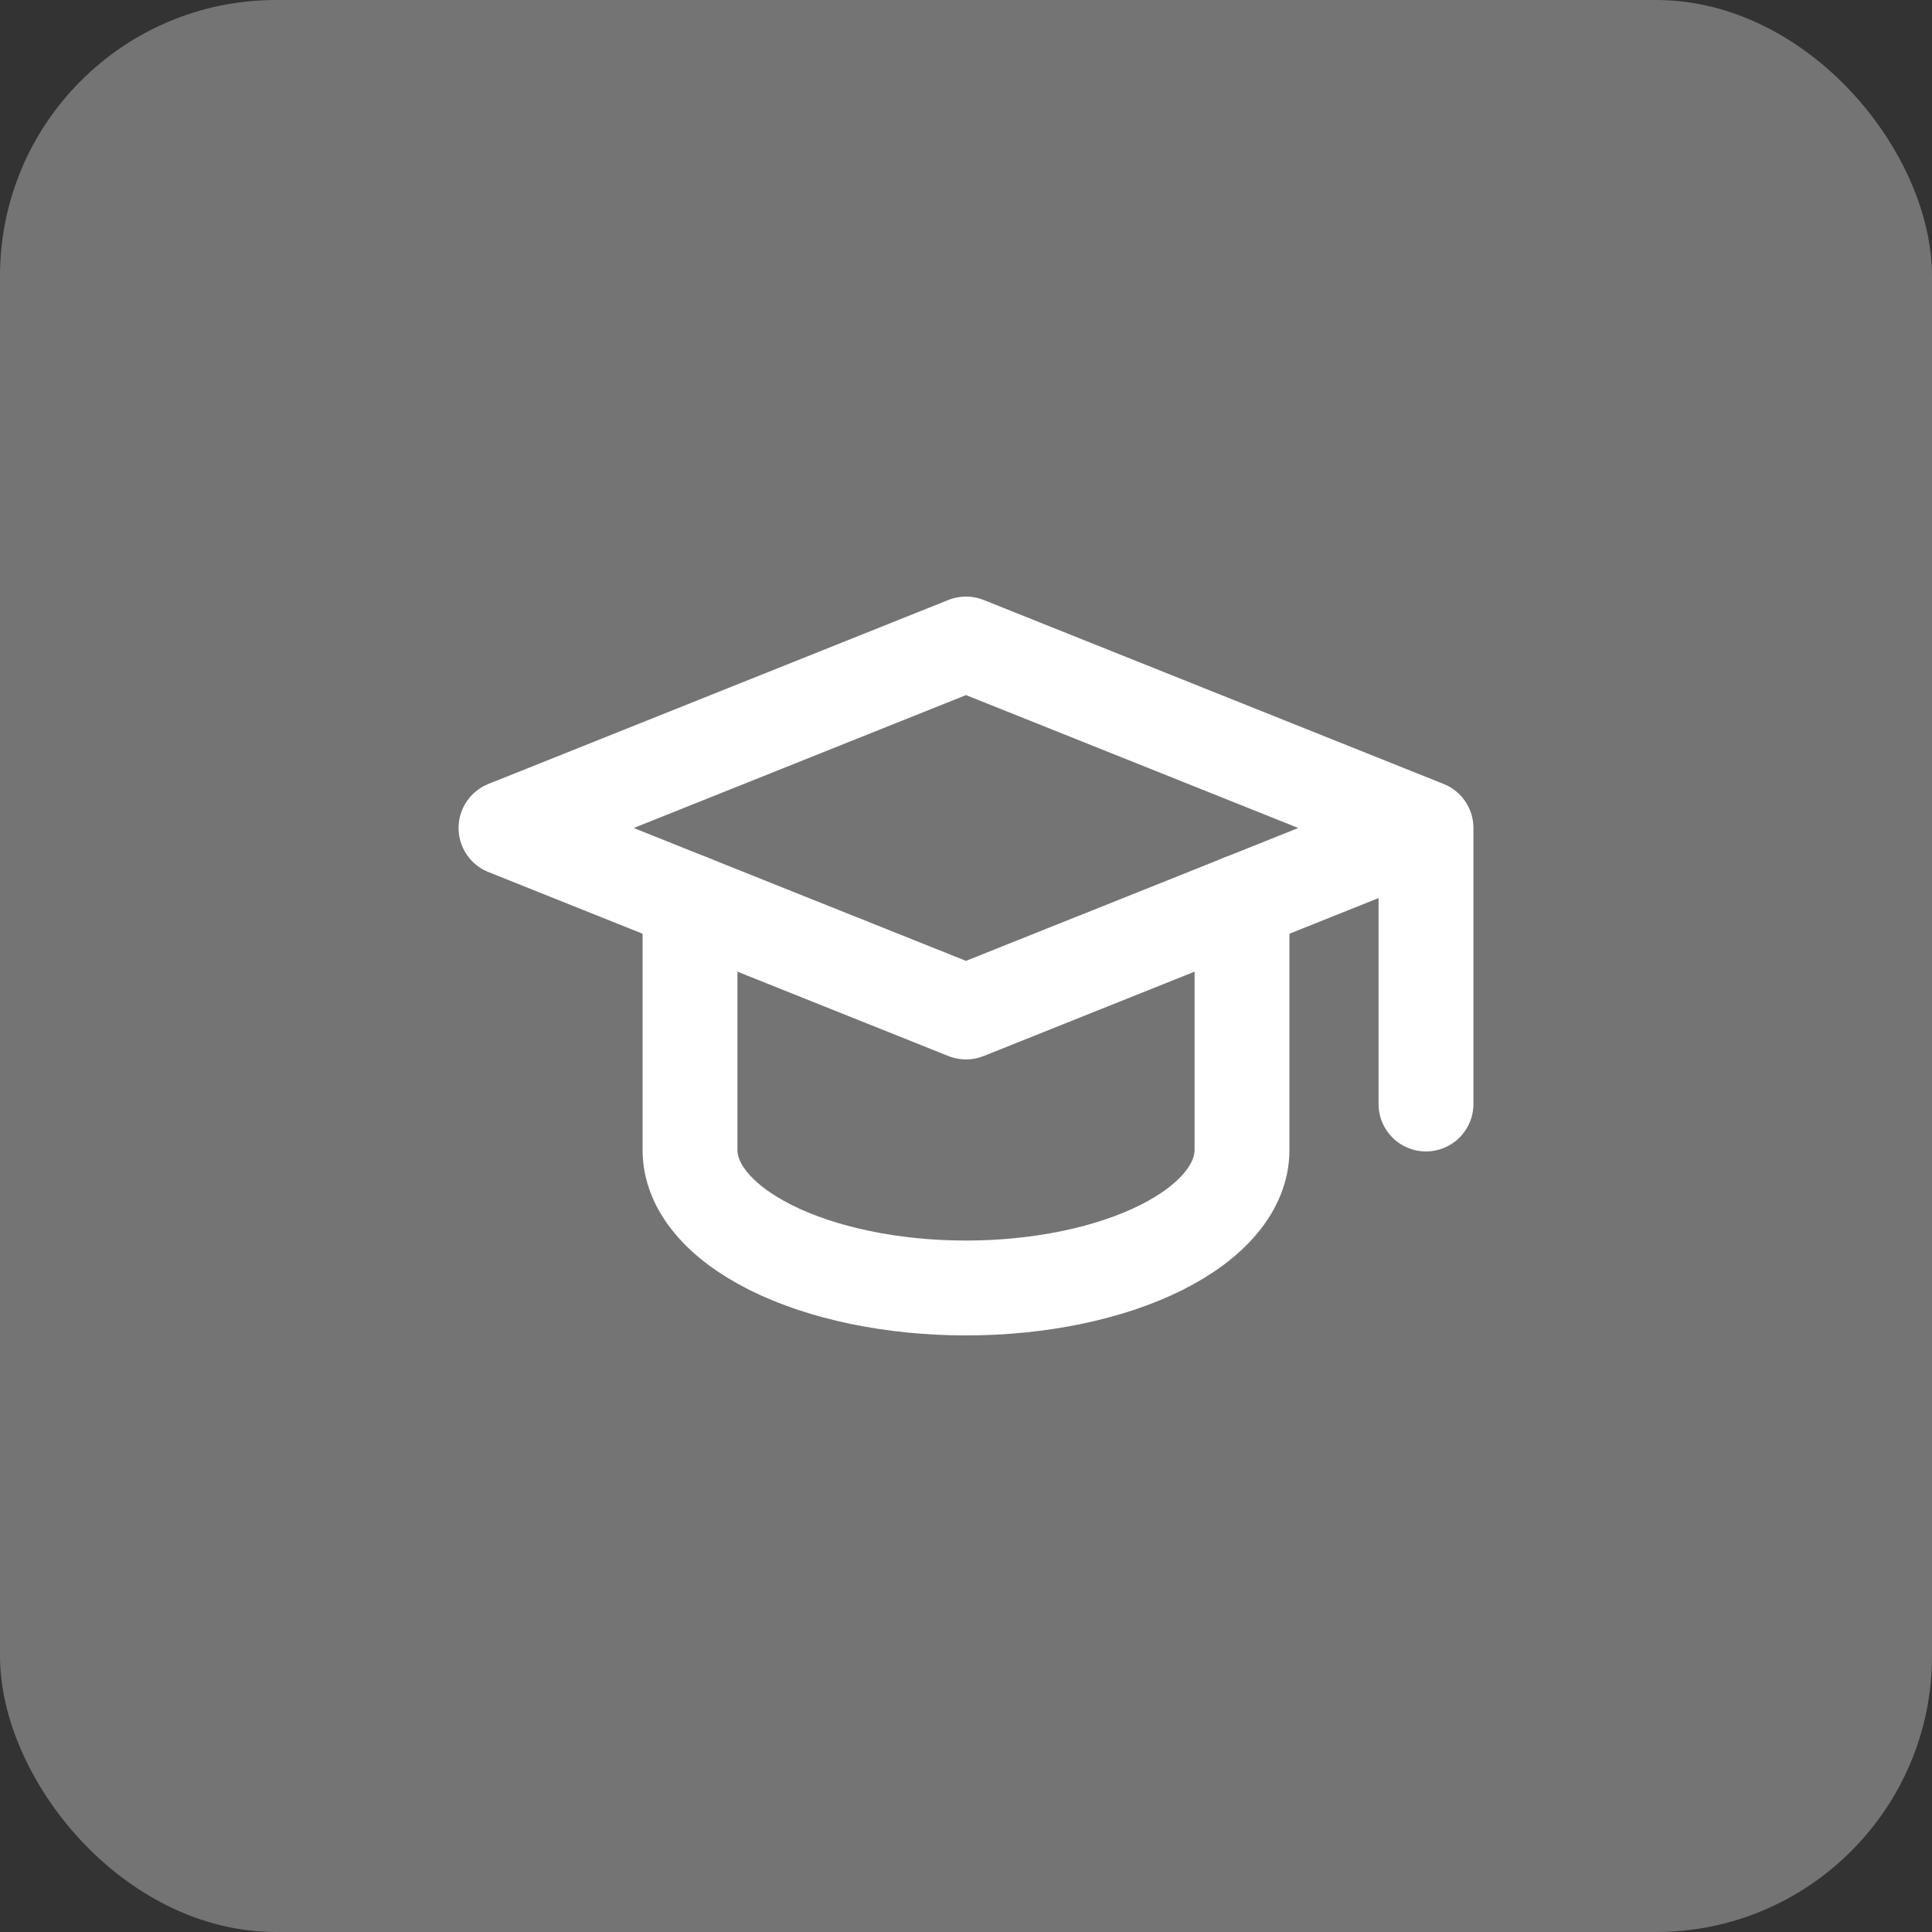
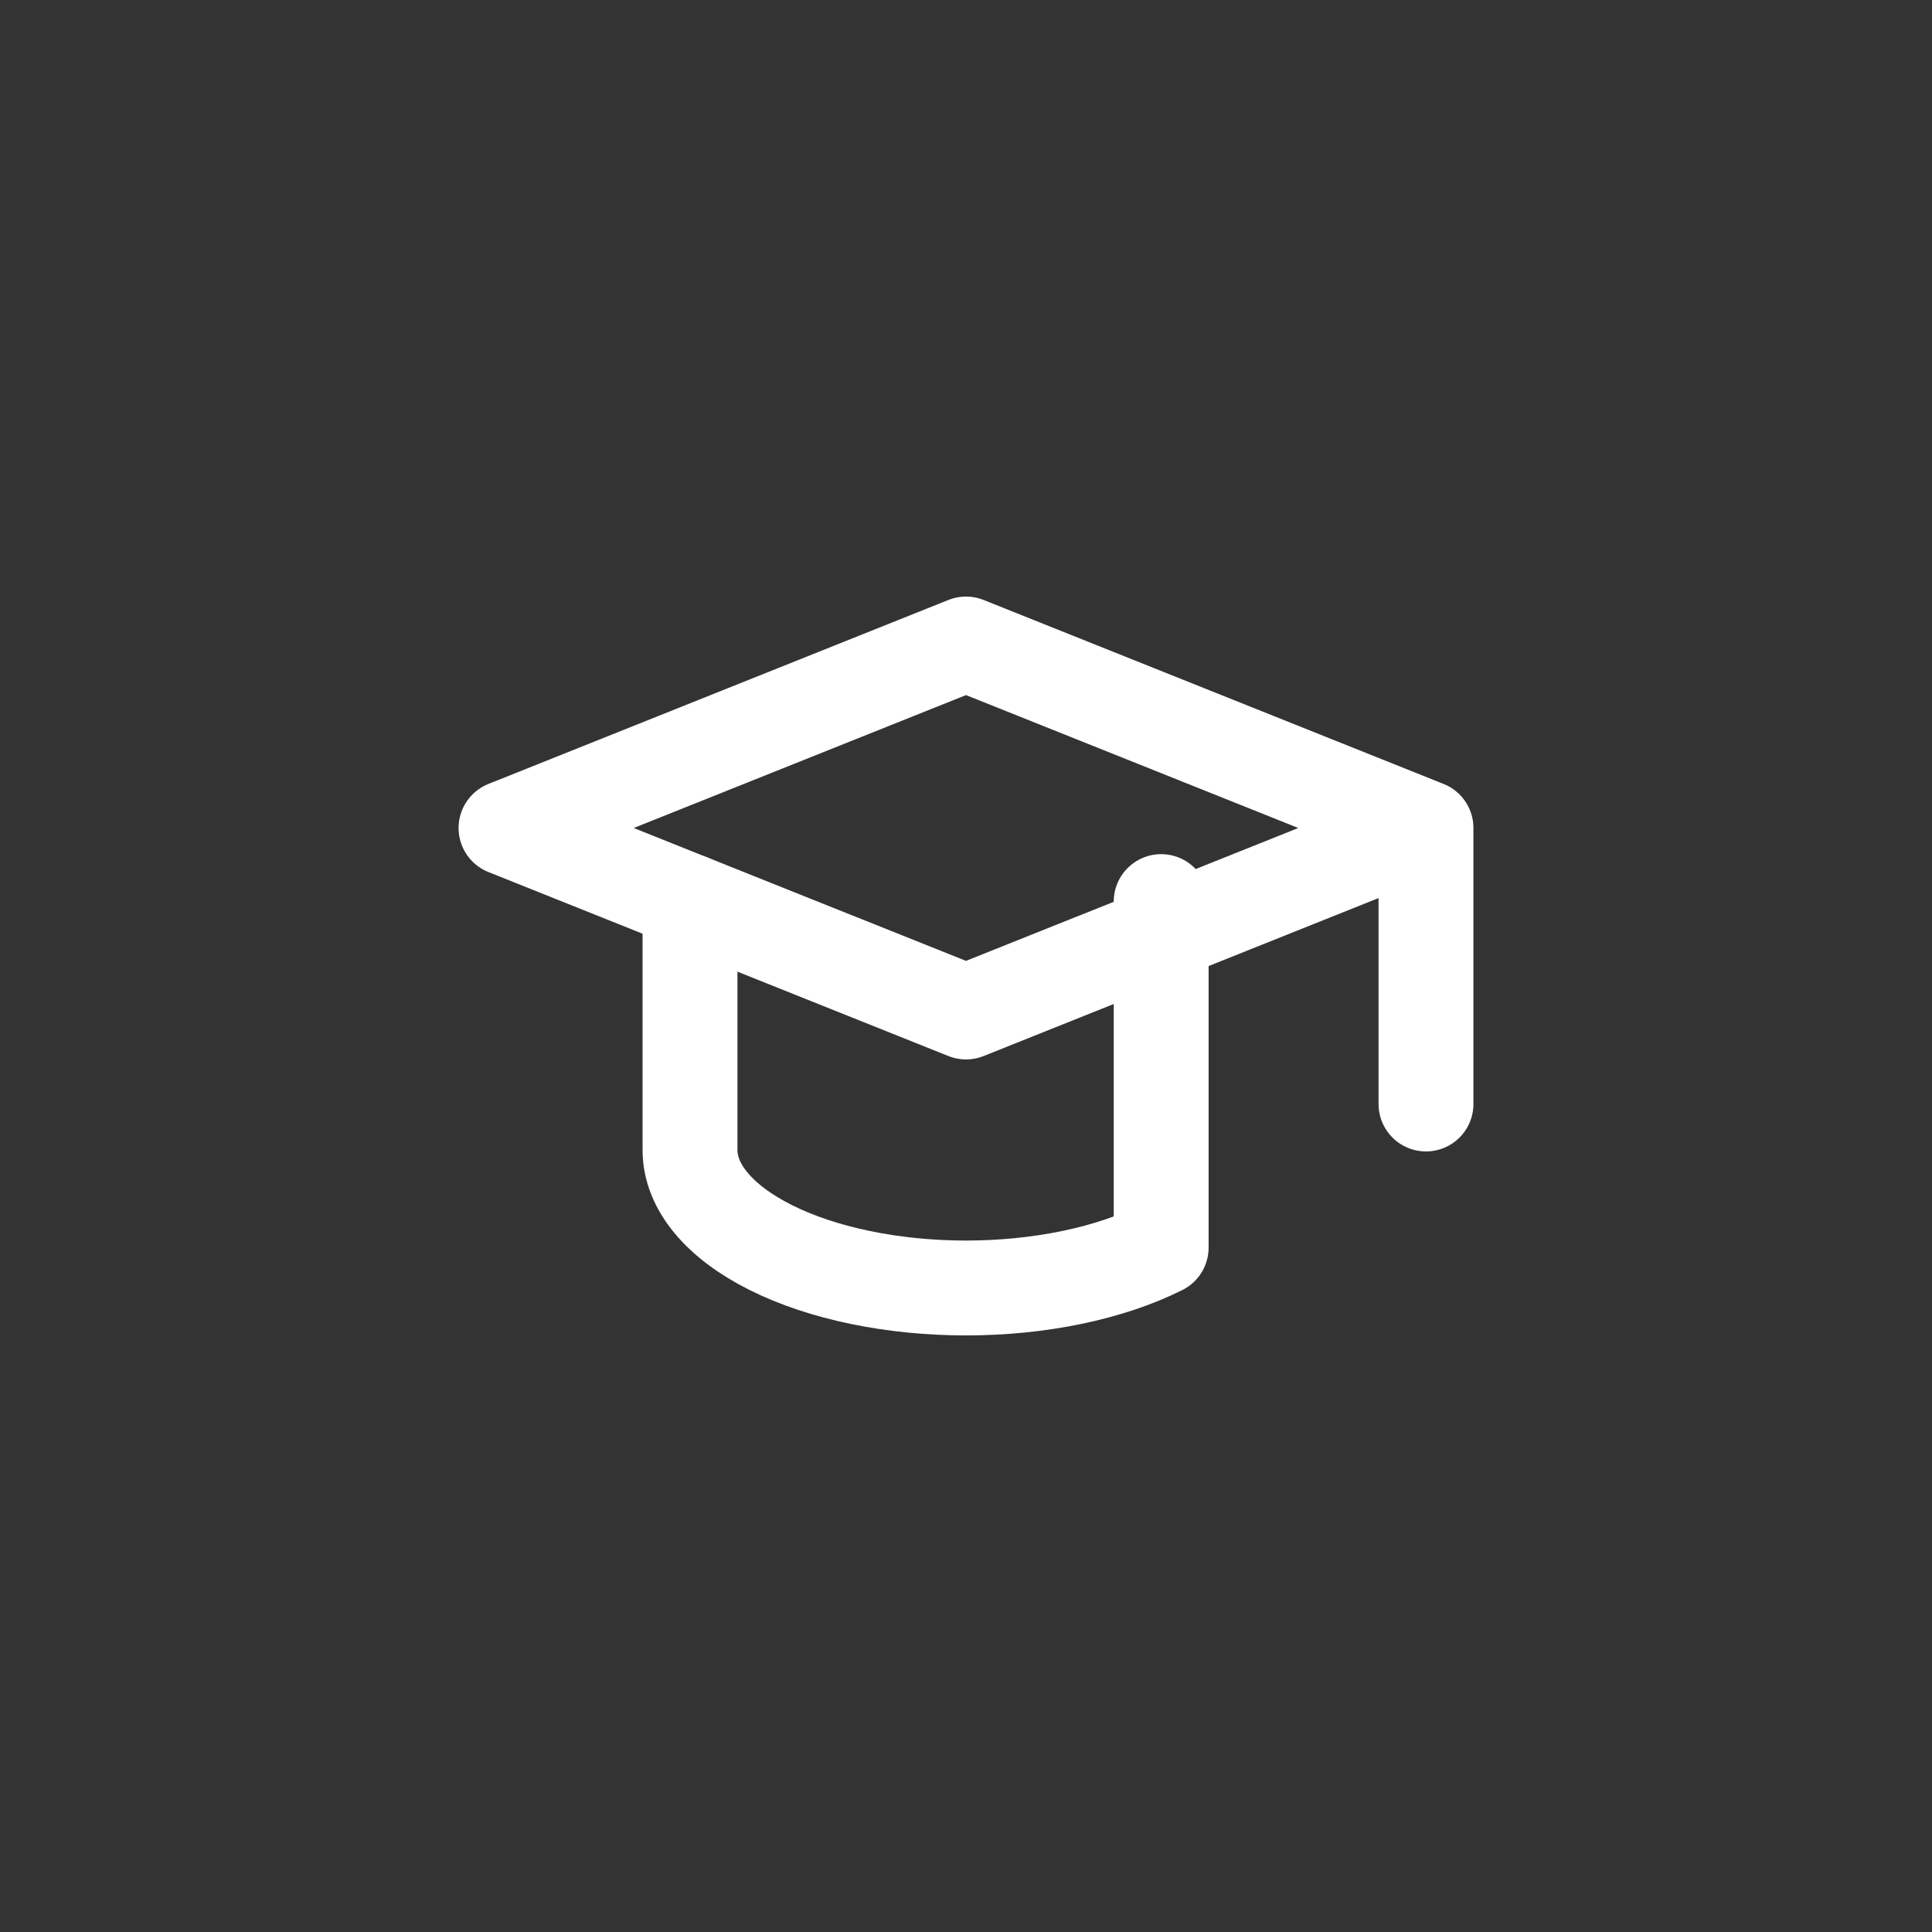
<svg xmlns="http://www.w3.org/2000/svg" width="56" height="56" viewBox="0 0 56 56" fill="none">
  <rect x="0" y="0" width="56" height="56" fill="#333333" stroke="none" />
-   <rect width="56" height="56" rx="8" fill="white" fill-opacity="0.32" />
  <g clip-path="url(#clip0_71_117)">
    <path d="M41.333 24L28 18.667L14.667 24L28 29.333L41.333 24ZM41.333 24V32" stroke="white" stroke-width="2.75" stroke-linecap="round" stroke-linejoin="round" />
-     <path d="M20 26.133V33.333C20 34.394 20.843 35.412 22.343 36.162C23.843 36.912 25.878 37.333 28 37.333C30.122 37.333 32.157 36.912 33.657 36.162C35.157 35.412 36 34.394 36 33.333V26.133" stroke="white" stroke-width="2.75" stroke-linecap="round" stroke-linejoin="round" />
+     <path d="M20 26.133V33.333C20 34.394 20.843 35.412 22.343 36.162C23.843 36.912 25.878 37.333 28 37.333C30.122 37.333 32.157 36.912 33.657 36.162V26.133" stroke="white" stroke-width="2.75" stroke-linecap="round" stroke-linejoin="round" />
  </g>
  <defs>
    <clipPath id="clip0_71_117">
      <rect width="32" height="32" fill="white" transform="translate(12 12)" />
    </clipPath>
  </defs>
</svg>